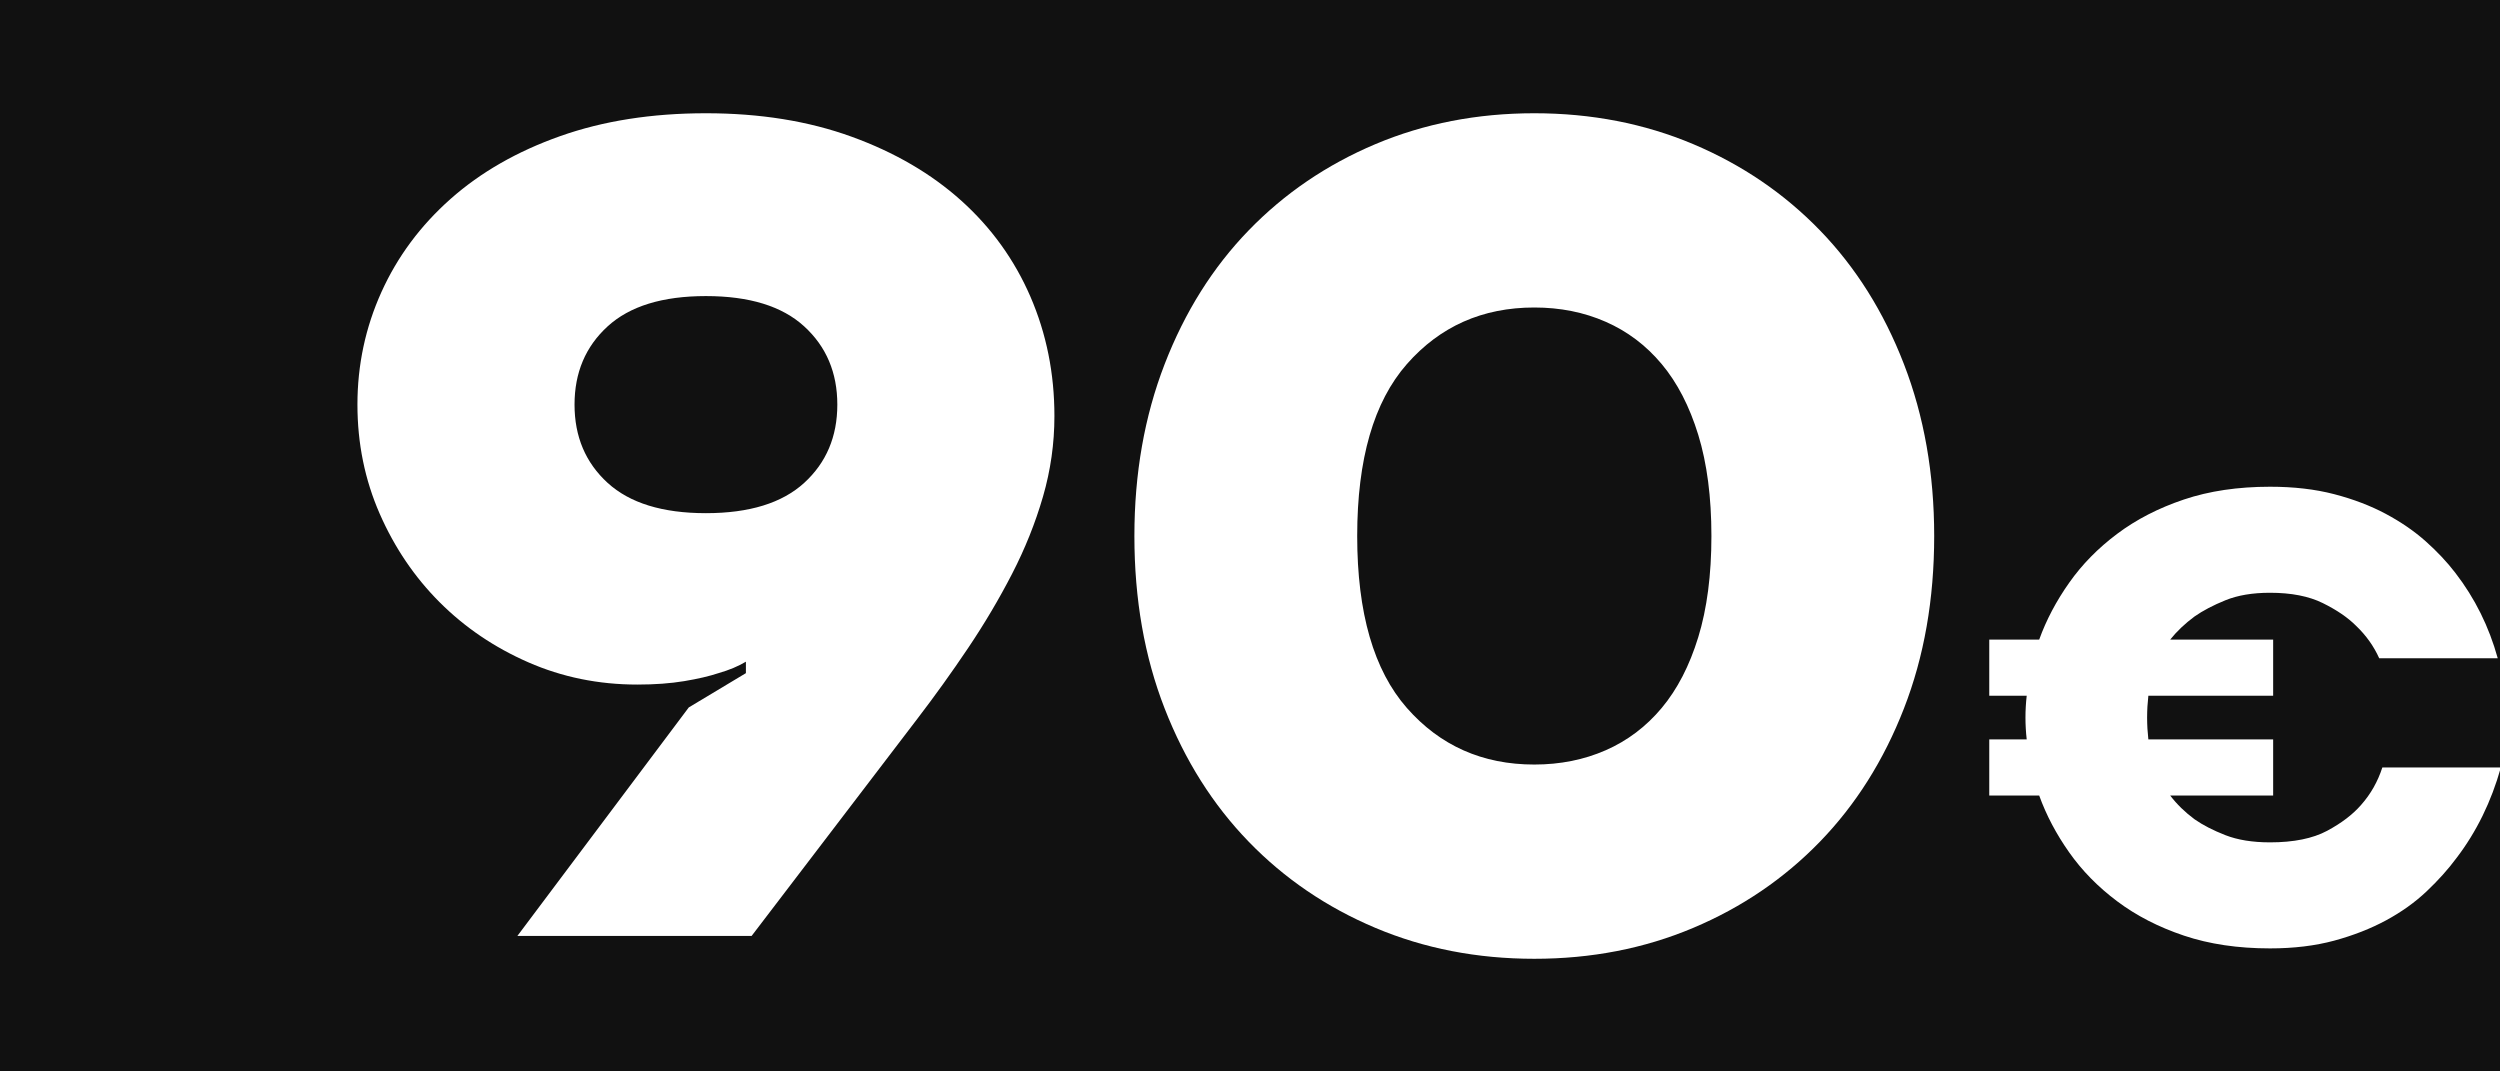
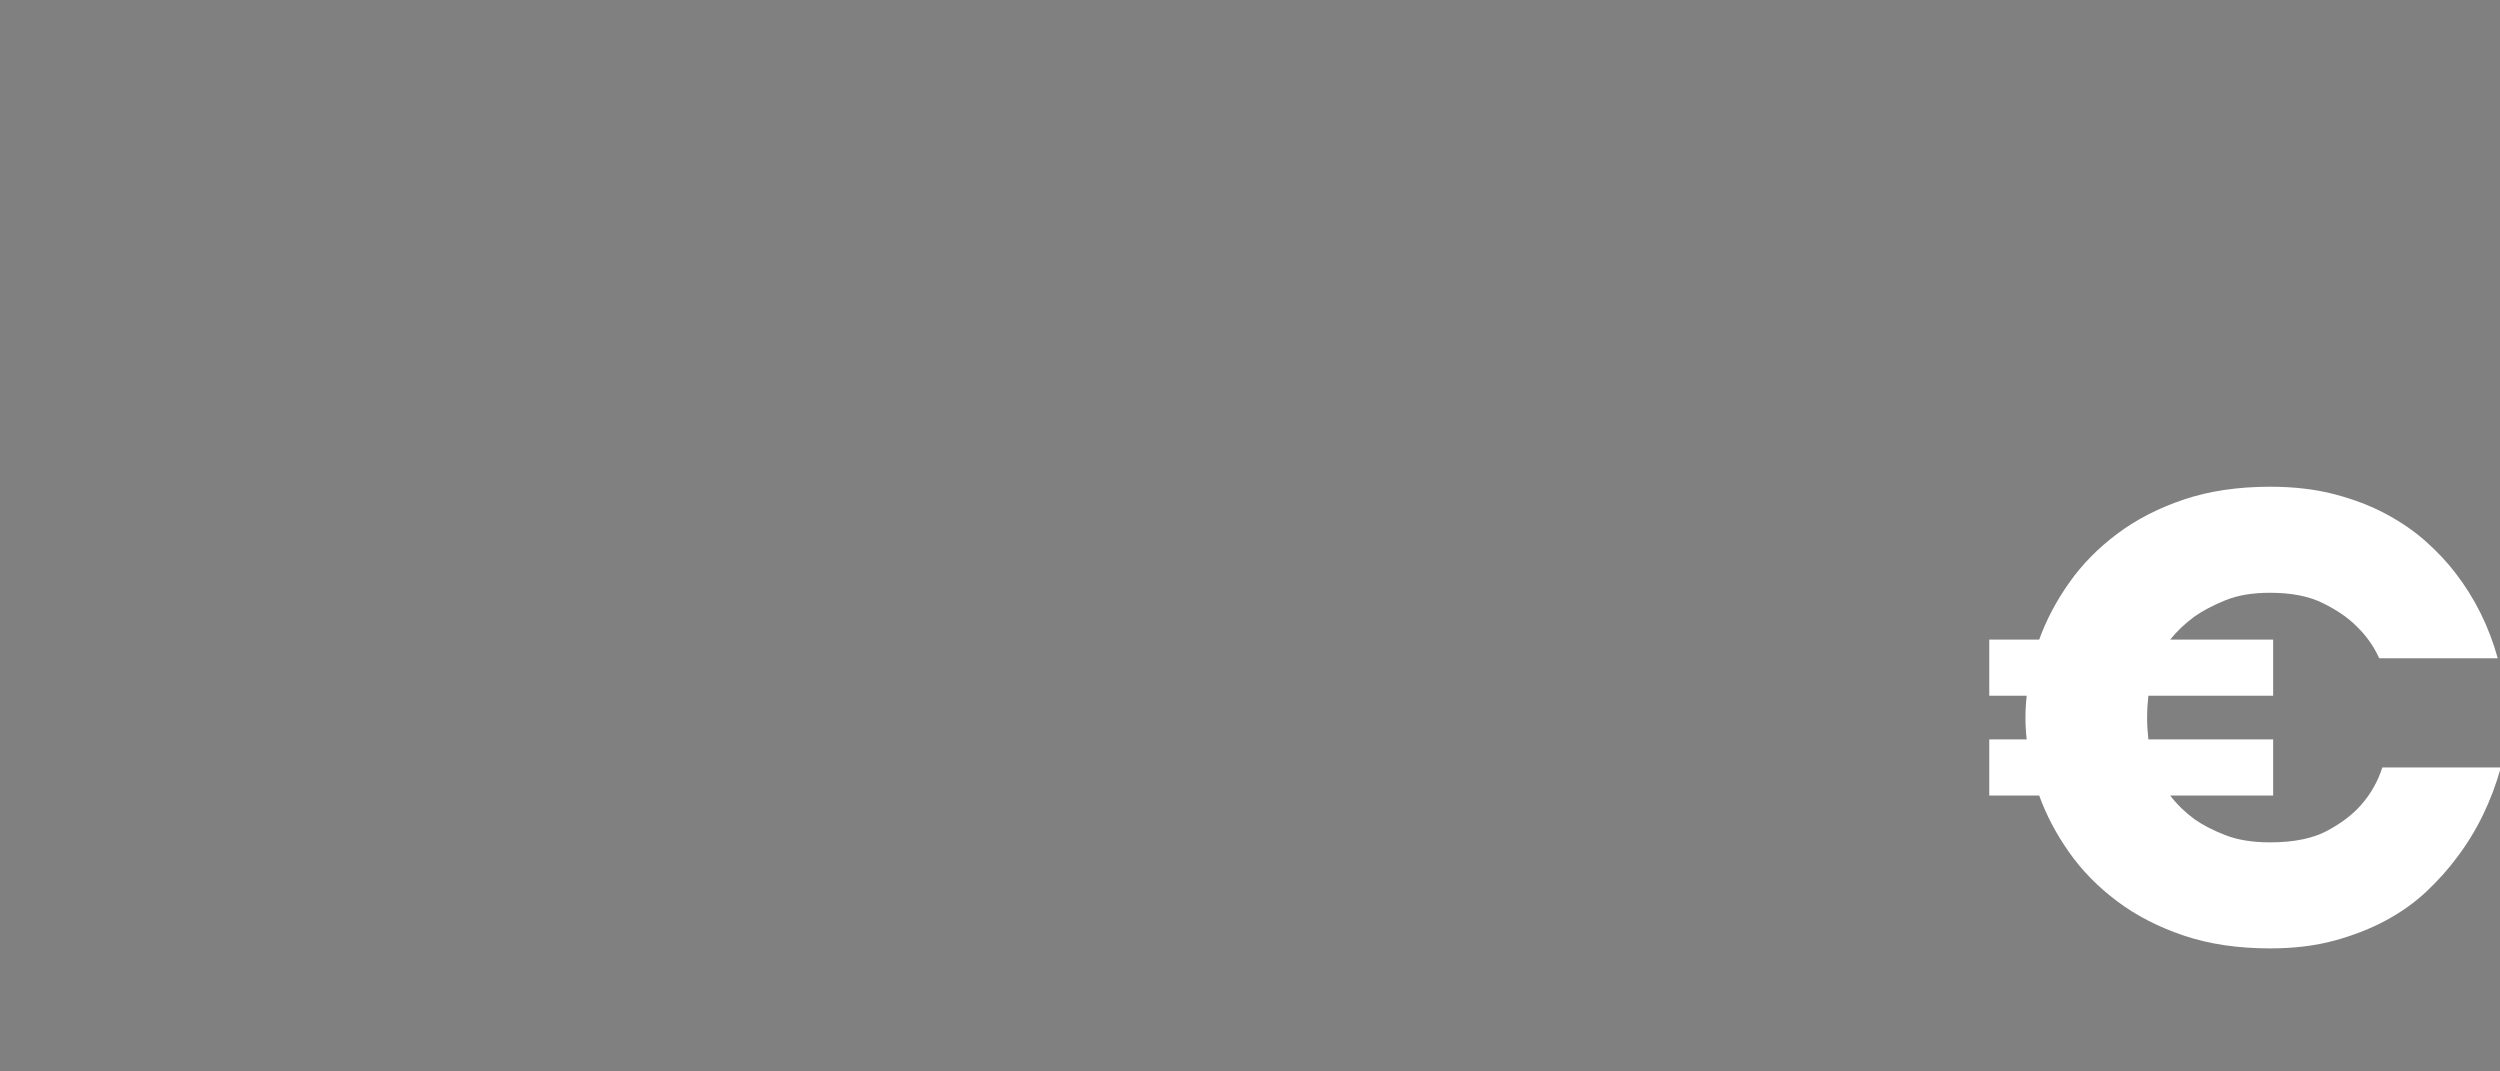
<svg xmlns="http://www.w3.org/2000/svg" width="100%" height="100%" viewBox="0 0 140 60" version="1.1" xml:space="preserve" style="fill-rule:evenodd;clip-rule:evenodd;stroke-linejoin:round;stroke-miterlimit:2;">
  <rect x="0" y="0" width="140" height="60" fill="#808080" stroke="none" />
  <g transform="matrix(0.837,0,0,0.725,14.322,4.932)">
-     <rect x="-17.112" y="-6.804" width="167.27" height="82.768" style="fill:rgb(17,17,17);" />
-   </g>
+     </g>
  <g transform="matrix(1.748,0,0,1.748,-36.797,-30.114)">
-     <path d="M43.117,39.891L44.947,38.793L44.947,38.426C44.703,38.573 44.41,38.695 44.069,38.793C43.776,38.89 43.41,38.976 42.971,39.049C42.531,39.122 42.031,39.159 41.47,39.159C40.225,39.159 39.06,38.921 37.974,38.445C36.888,37.969 35.942,37.328 35.137,36.523C34.332,35.718 33.691,34.772 33.215,33.686C32.74,32.6 32.502,31.435 32.502,30.19C32.502,28.921 32.758,27.72 33.27,26.585C33.783,25.45 34.521,24.456 35.485,23.601C36.449,22.747 37.62,22.076 38.999,21.588C40.378,21.1 41.934,20.856 43.666,20.856C45.399,20.856 46.954,21.106 48.333,21.607C49.712,22.107 50.883,22.79 51.847,23.656C52.811,24.523 53.549,25.548 54.062,26.731C54.574,27.915 54.831,29.19 54.831,30.556C54.831,31.435 54.709,32.295 54.465,33.137C54.221,33.979 53.891,34.803 53.476,35.608C53.061,36.413 52.592,37.206 52.067,37.987C51.542,38.768 50.999,39.525 50.438,40.257L45.13,47.212L37.626,47.212L43.117,39.891ZM43.666,33.668C45.057,33.668 46.106,33.344 46.814,32.698C47.522,32.051 47.876,31.215 47.876,30.19C47.876,29.165 47.522,28.33 46.814,27.683C46.106,27.036 45.057,26.713 43.666,26.713C42.275,26.713 41.226,27.036 40.518,27.683C39.81,28.33 39.457,29.165 39.457,30.19C39.457,31.215 39.81,32.051 40.518,32.698C41.226,33.344 42.275,33.668 43.666,33.668Z" style="fill:white;fill-rule:nonzero;" />
-     <path d="M70.205,47.944C68.374,47.944 66.678,47.614 65.117,46.955C63.555,46.297 62.2,45.375 61.054,44.192C59.907,43.008 59.01,41.587 58.363,39.927C57.716,38.268 57.393,36.425 57.393,34.4C57.393,32.399 57.716,30.563 58.363,28.891C59.01,27.219 59.907,25.792 61.054,24.608C62.2,23.425 63.555,22.503 65.117,21.844C66.678,21.186 68.374,20.856 70.205,20.856C72.035,20.856 73.731,21.186 75.293,21.844C76.855,22.503 78.209,23.425 79.356,24.608C80.503,25.792 81.4,27.219 82.046,28.891C82.693,30.563 83.016,32.399 83.016,34.4C83.016,36.425 82.693,38.268 82.046,39.927C81.4,41.587 80.503,43.008 79.356,44.192C78.209,45.375 76.855,46.297 75.293,46.955C73.731,47.614 72.035,47.944 70.205,47.944ZM70.205,41.721C71.034,41.721 71.797,41.568 72.493,41.263C73.188,40.958 73.786,40.507 74.286,39.909C74.786,39.311 75.177,38.555 75.458,37.639C75.738,36.724 75.879,35.645 75.879,34.4C75.879,33.155 75.738,32.076 75.458,31.16C75.177,30.245 74.786,29.489 74.286,28.891C73.786,28.293 73.188,27.842 72.493,27.537C71.797,27.231 71.034,27.079 70.205,27.079C68.545,27.079 67.185,27.683 66.123,28.891C65.062,30.099 64.531,31.935 64.531,34.4C64.531,36.865 65.062,38.701 66.123,39.909C67.185,41.117 68.545,41.721 70.205,41.721Z" style="fill:white;fill-rule:nonzero;" />
    <path d="M93.775,47.611C92.749,47.611 91.829,47.475 91.017,47.202C90.204,46.929 89.491,46.562 88.878,46.102C88.265,45.643 87.752,45.12 87.339,44.533C86.926,43.947 86.606,43.341 86.38,42.714L84.78,42.714L84.78,40.916L85.98,40.916C85.966,40.796 85.956,40.679 85.95,40.566C85.943,40.453 85.94,40.336 85.94,40.216C85.94,40.096 85.943,39.979 85.95,39.866C85.956,39.753 85.966,39.636 85.98,39.516L84.78,39.516L84.78,37.718L86.38,37.718C86.606,37.091 86.926,36.485 87.339,35.899C87.752,35.312 88.265,34.789 88.878,34.33C89.491,33.87 90.204,33.503 91.017,33.23C91.829,32.957 92.749,32.821 93.775,32.821C94.534,32.821 95.221,32.9 95.834,33.06C96.447,33.22 96.996,33.43 97.483,33.69C97.969,33.95 98.395,34.243 98.762,34.569C99.128,34.896 99.445,35.232 99.711,35.579C100.338,36.392 100.791,37.304 101.07,38.317L97.273,38.317C97.1,37.931 96.853,37.584 96.533,37.278C96.267,37.011 95.91,36.768 95.464,36.548C95.018,36.328 94.455,36.218 93.775,36.218C93.215,36.218 92.739,36.298 92.346,36.458C91.953,36.618 91.623,36.791 91.356,36.978C91.05,37.205 90.79,37.451 90.577,37.718L93.875,37.718L93.875,39.516L89.877,39.516C89.864,39.636 89.854,39.753 89.847,39.866C89.841,39.979 89.837,40.096 89.837,40.216C89.837,40.336 89.841,40.453 89.847,40.566C89.854,40.679 89.864,40.796 89.877,40.916L93.875,40.916L93.875,42.714L90.577,42.714C90.79,42.994 91.05,43.247 91.356,43.474C91.623,43.661 91.953,43.83 92.346,43.984C92.739,44.137 93.215,44.214 93.775,44.214C94.534,44.214 95.144,44.09 95.604,43.844C96.064,43.597 96.427,43.321 96.693,43.014C97,42.668 97.226,42.268 97.373,41.815L101.17,41.815C100.864,42.908 100.391,43.874 99.751,44.713C99.485,45.073 99.165,45.429 98.792,45.783C98.419,46.136 97.986,46.445 97.493,46.712C97,46.978 96.447,47.195 95.834,47.362C95.221,47.528 94.534,47.611 93.775,47.611Z" style="fill:white;fill-rule:nonzero;" />
  </g>
</svg>